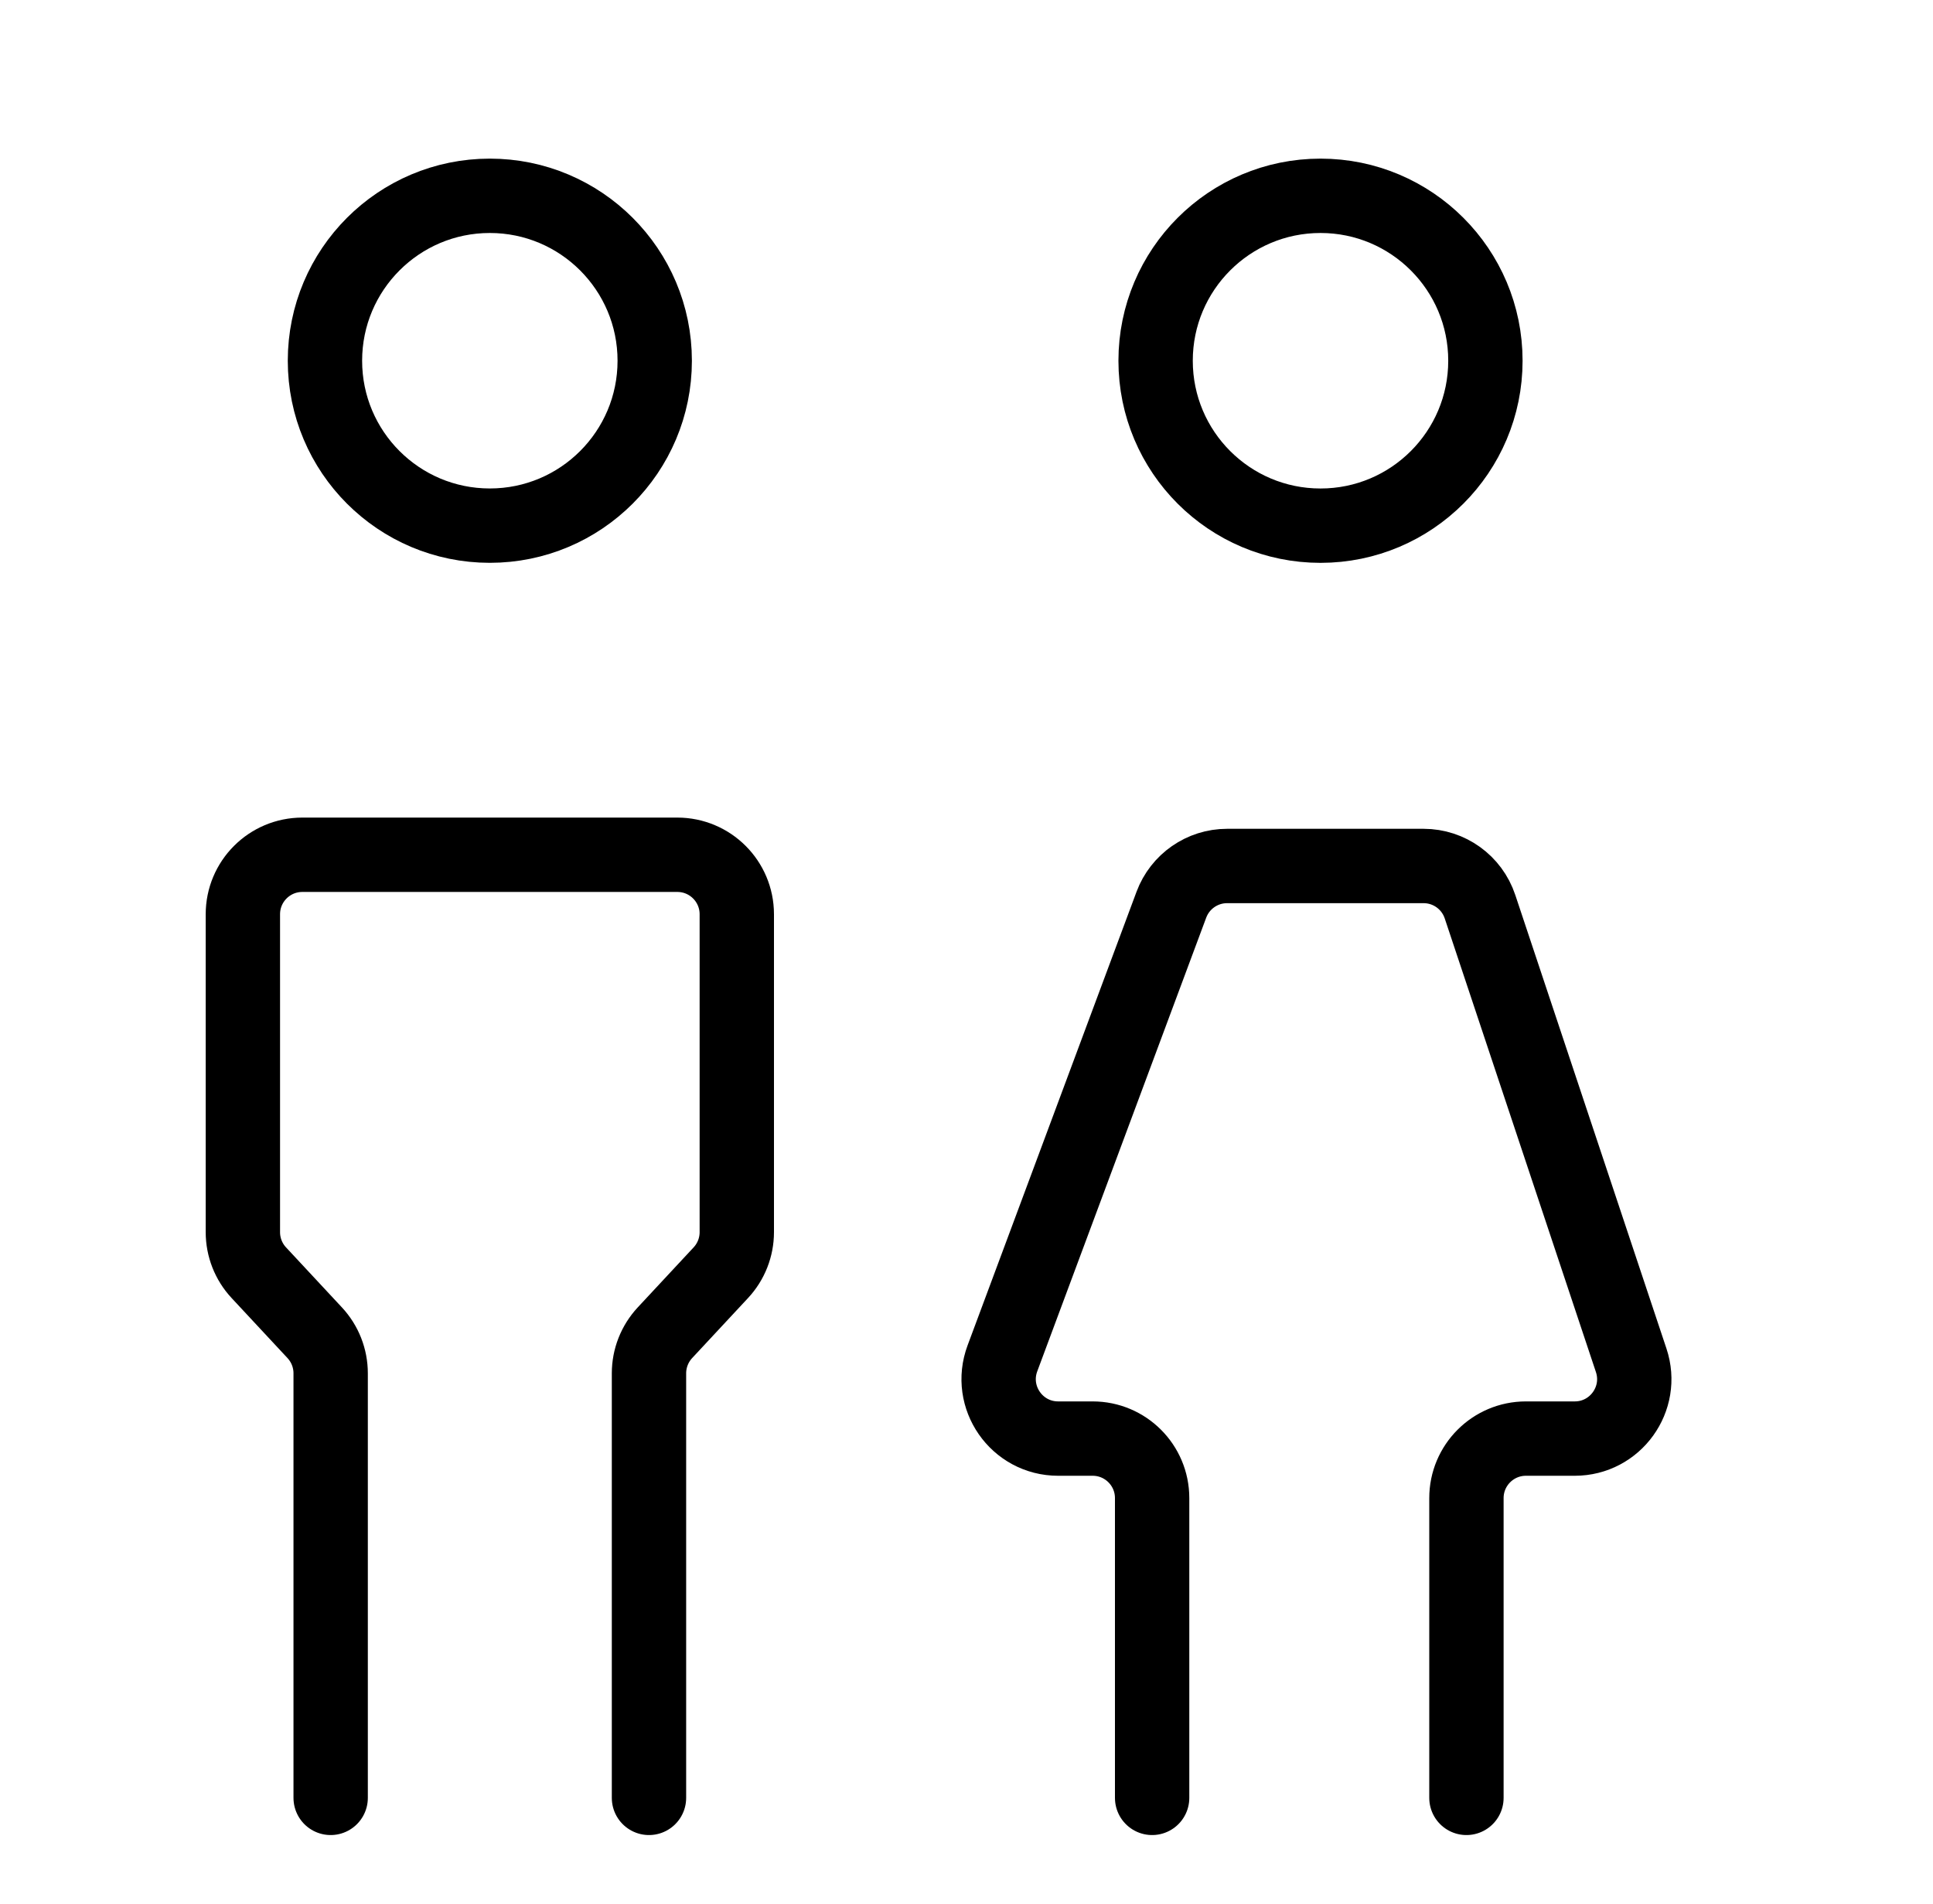
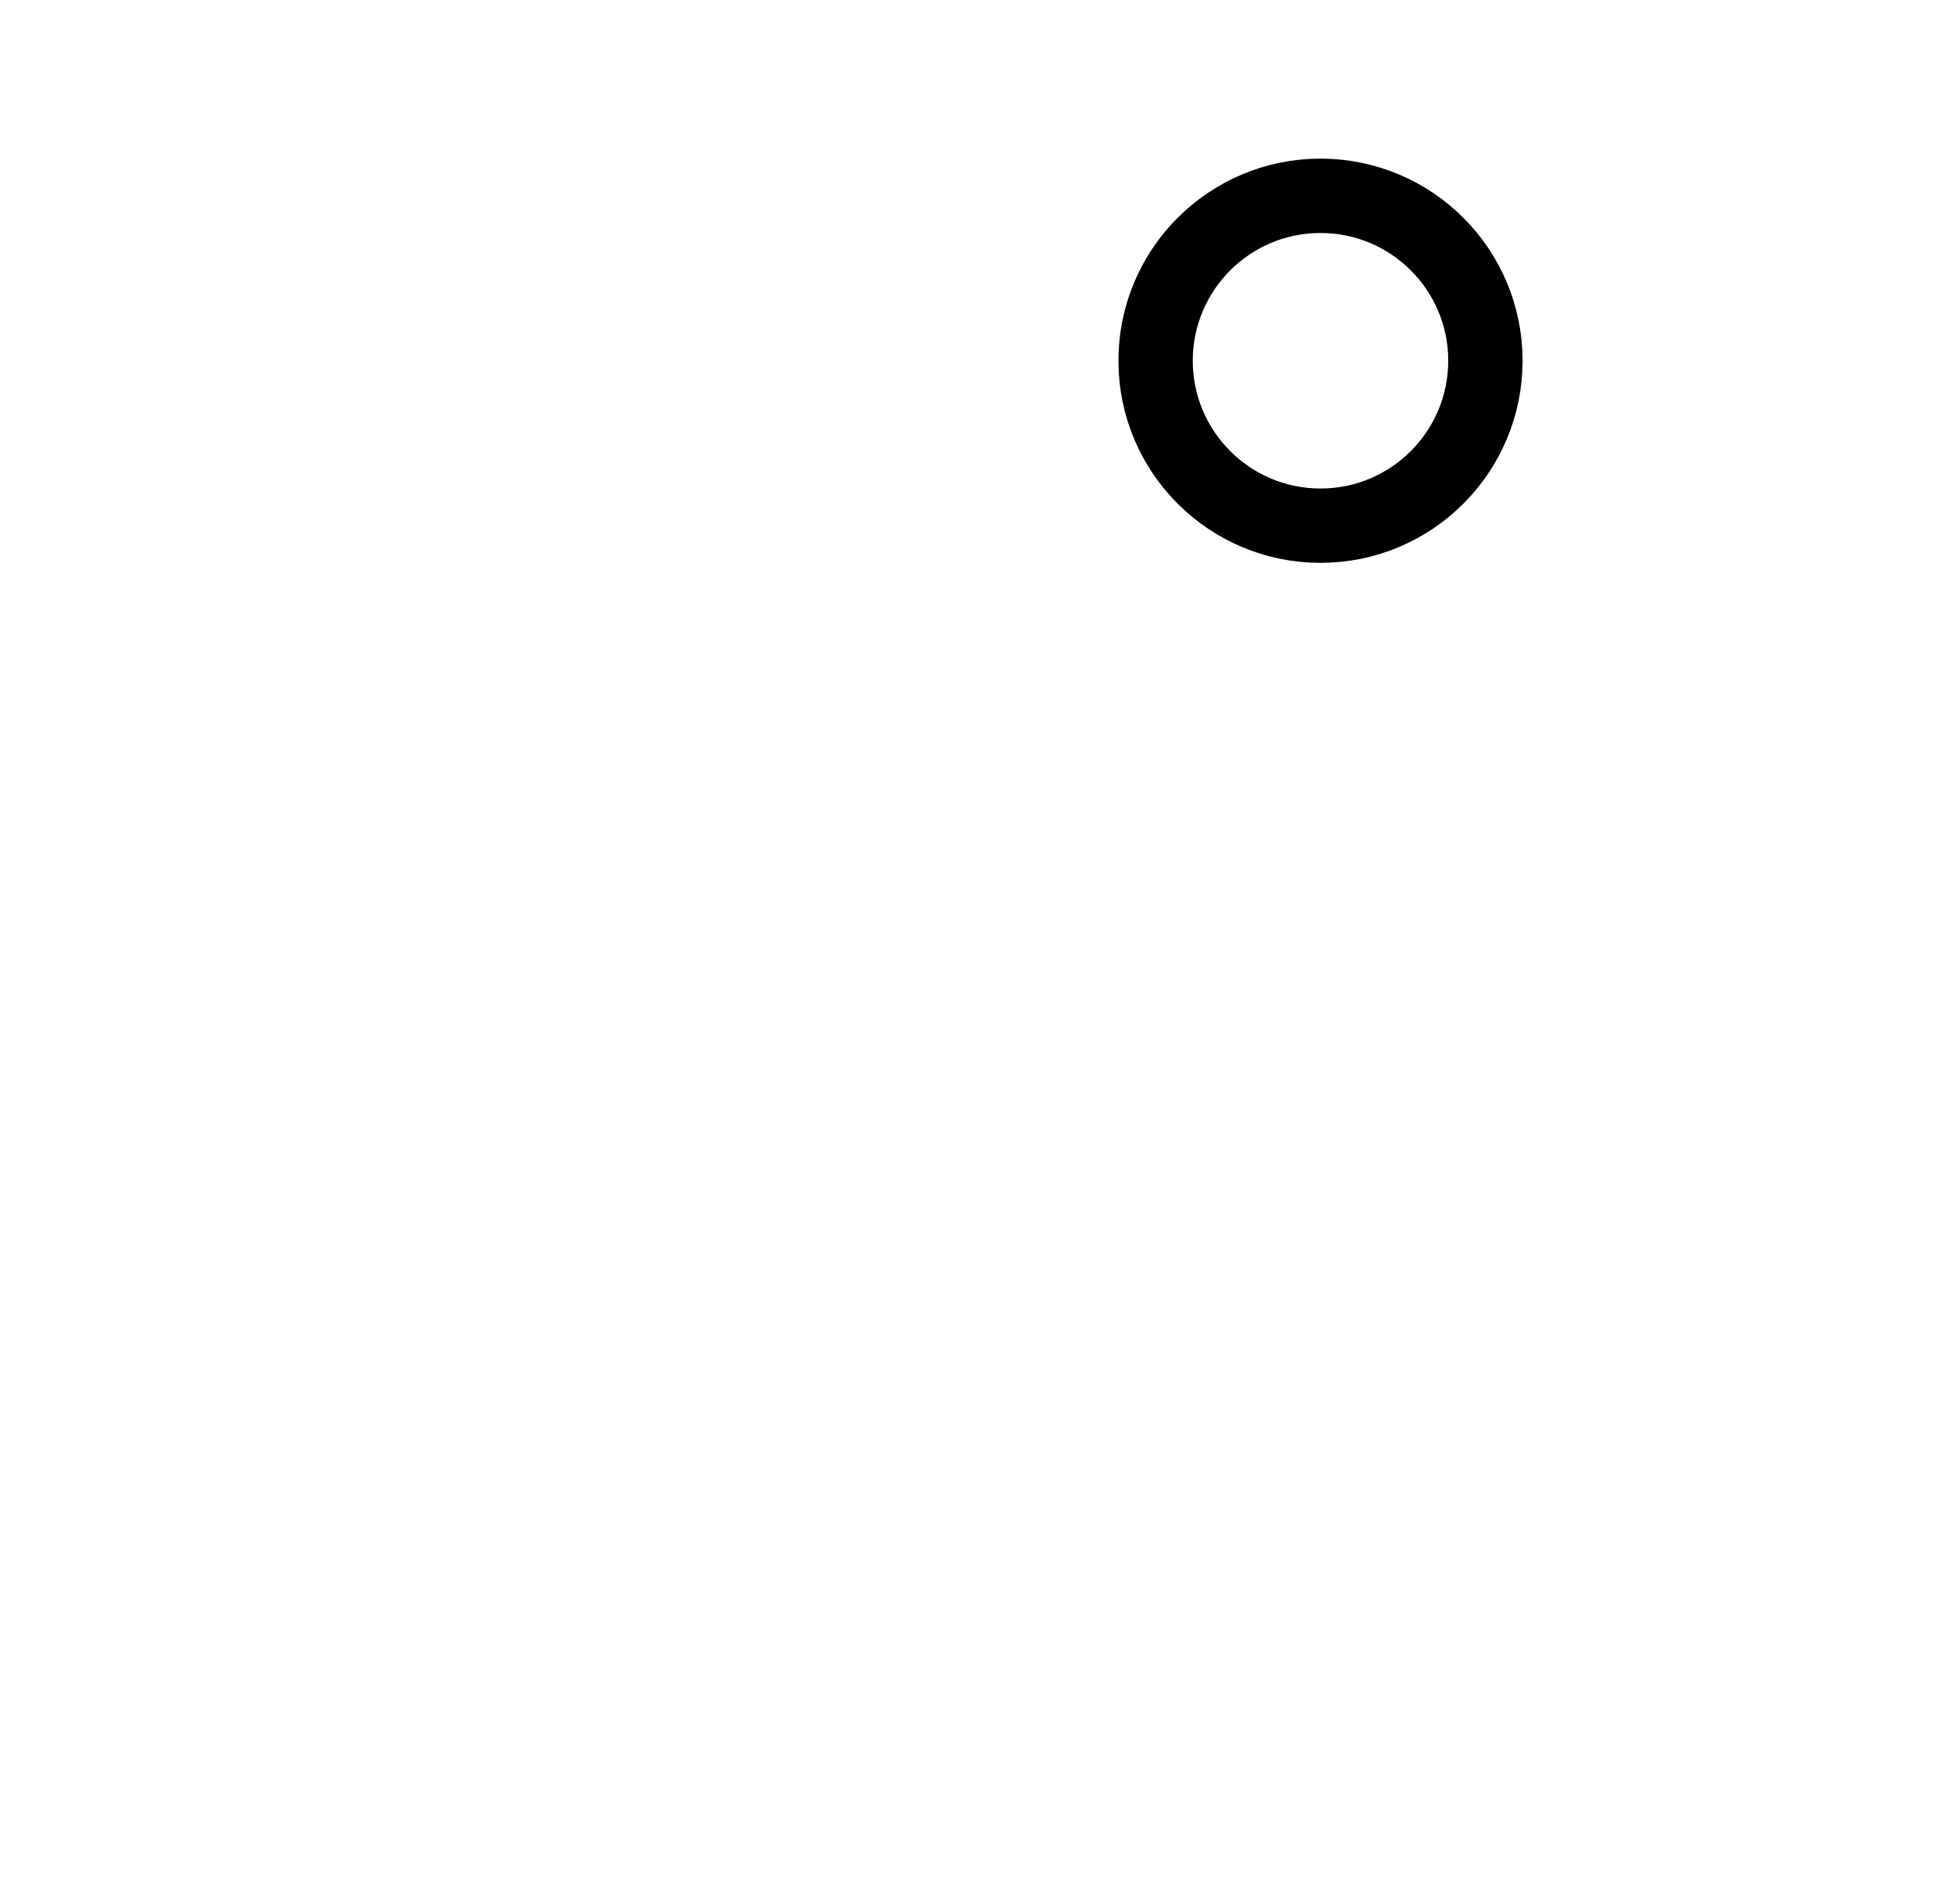
<svg xmlns="http://www.w3.org/2000/svg" width="65" height="64" viewBox="0 0 65 64" fill="none">
-   <path d="M38.742 60.444V50.365C38.742 49.261 37.847 48.365 36.742 48.365H35.582C34.187 48.365 33.221 46.974 33.708 45.667L39.389 30.416C39.681 29.633 40.428 29.114 41.264 29.114H47.87C48.731 29.114 49.495 29.665 49.767 30.482L54.851 45.733C55.283 47.028 54.319 48.365 52.953 48.365H51.311C50.207 48.365 49.311 49.261 49.311 50.365V60.444" stroke="black" stroke-width="2.5" stroke-linecap="round" />
-   <path d="M22.016 12.128C22.016 15.19 19.533 17.672 16.471 17.672C13.409 17.672 10.927 15.19 10.927 12.128C10.927 9.066 13.409 6.583 16.471 6.583C19.533 6.583 22.016 9.066 22.016 12.128Z" stroke="black" stroke-width="2.5" />
  <circle cx="44.404" cy="12.128" r="5.545" stroke="black" stroke-width="2.5" />
-   <path d="M11.119 60.444V46.17C11.119 45.664 10.928 45.178 10.583 44.807L8.703 42.788C8.358 42.418 8.167 41.931 8.167 41.425V30.737C8.167 29.632 9.062 28.737 10.167 28.737H22.776C23.88 28.737 24.776 29.632 24.776 30.737V41.425C24.776 41.931 24.584 42.418 24.239 42.788L22.359 44.807C22.015 45.178 21.823 45.664 21.823 46.17V60.444" stroke="black" stroke-width="2.5" stroke-linecap="round" />
</svg>